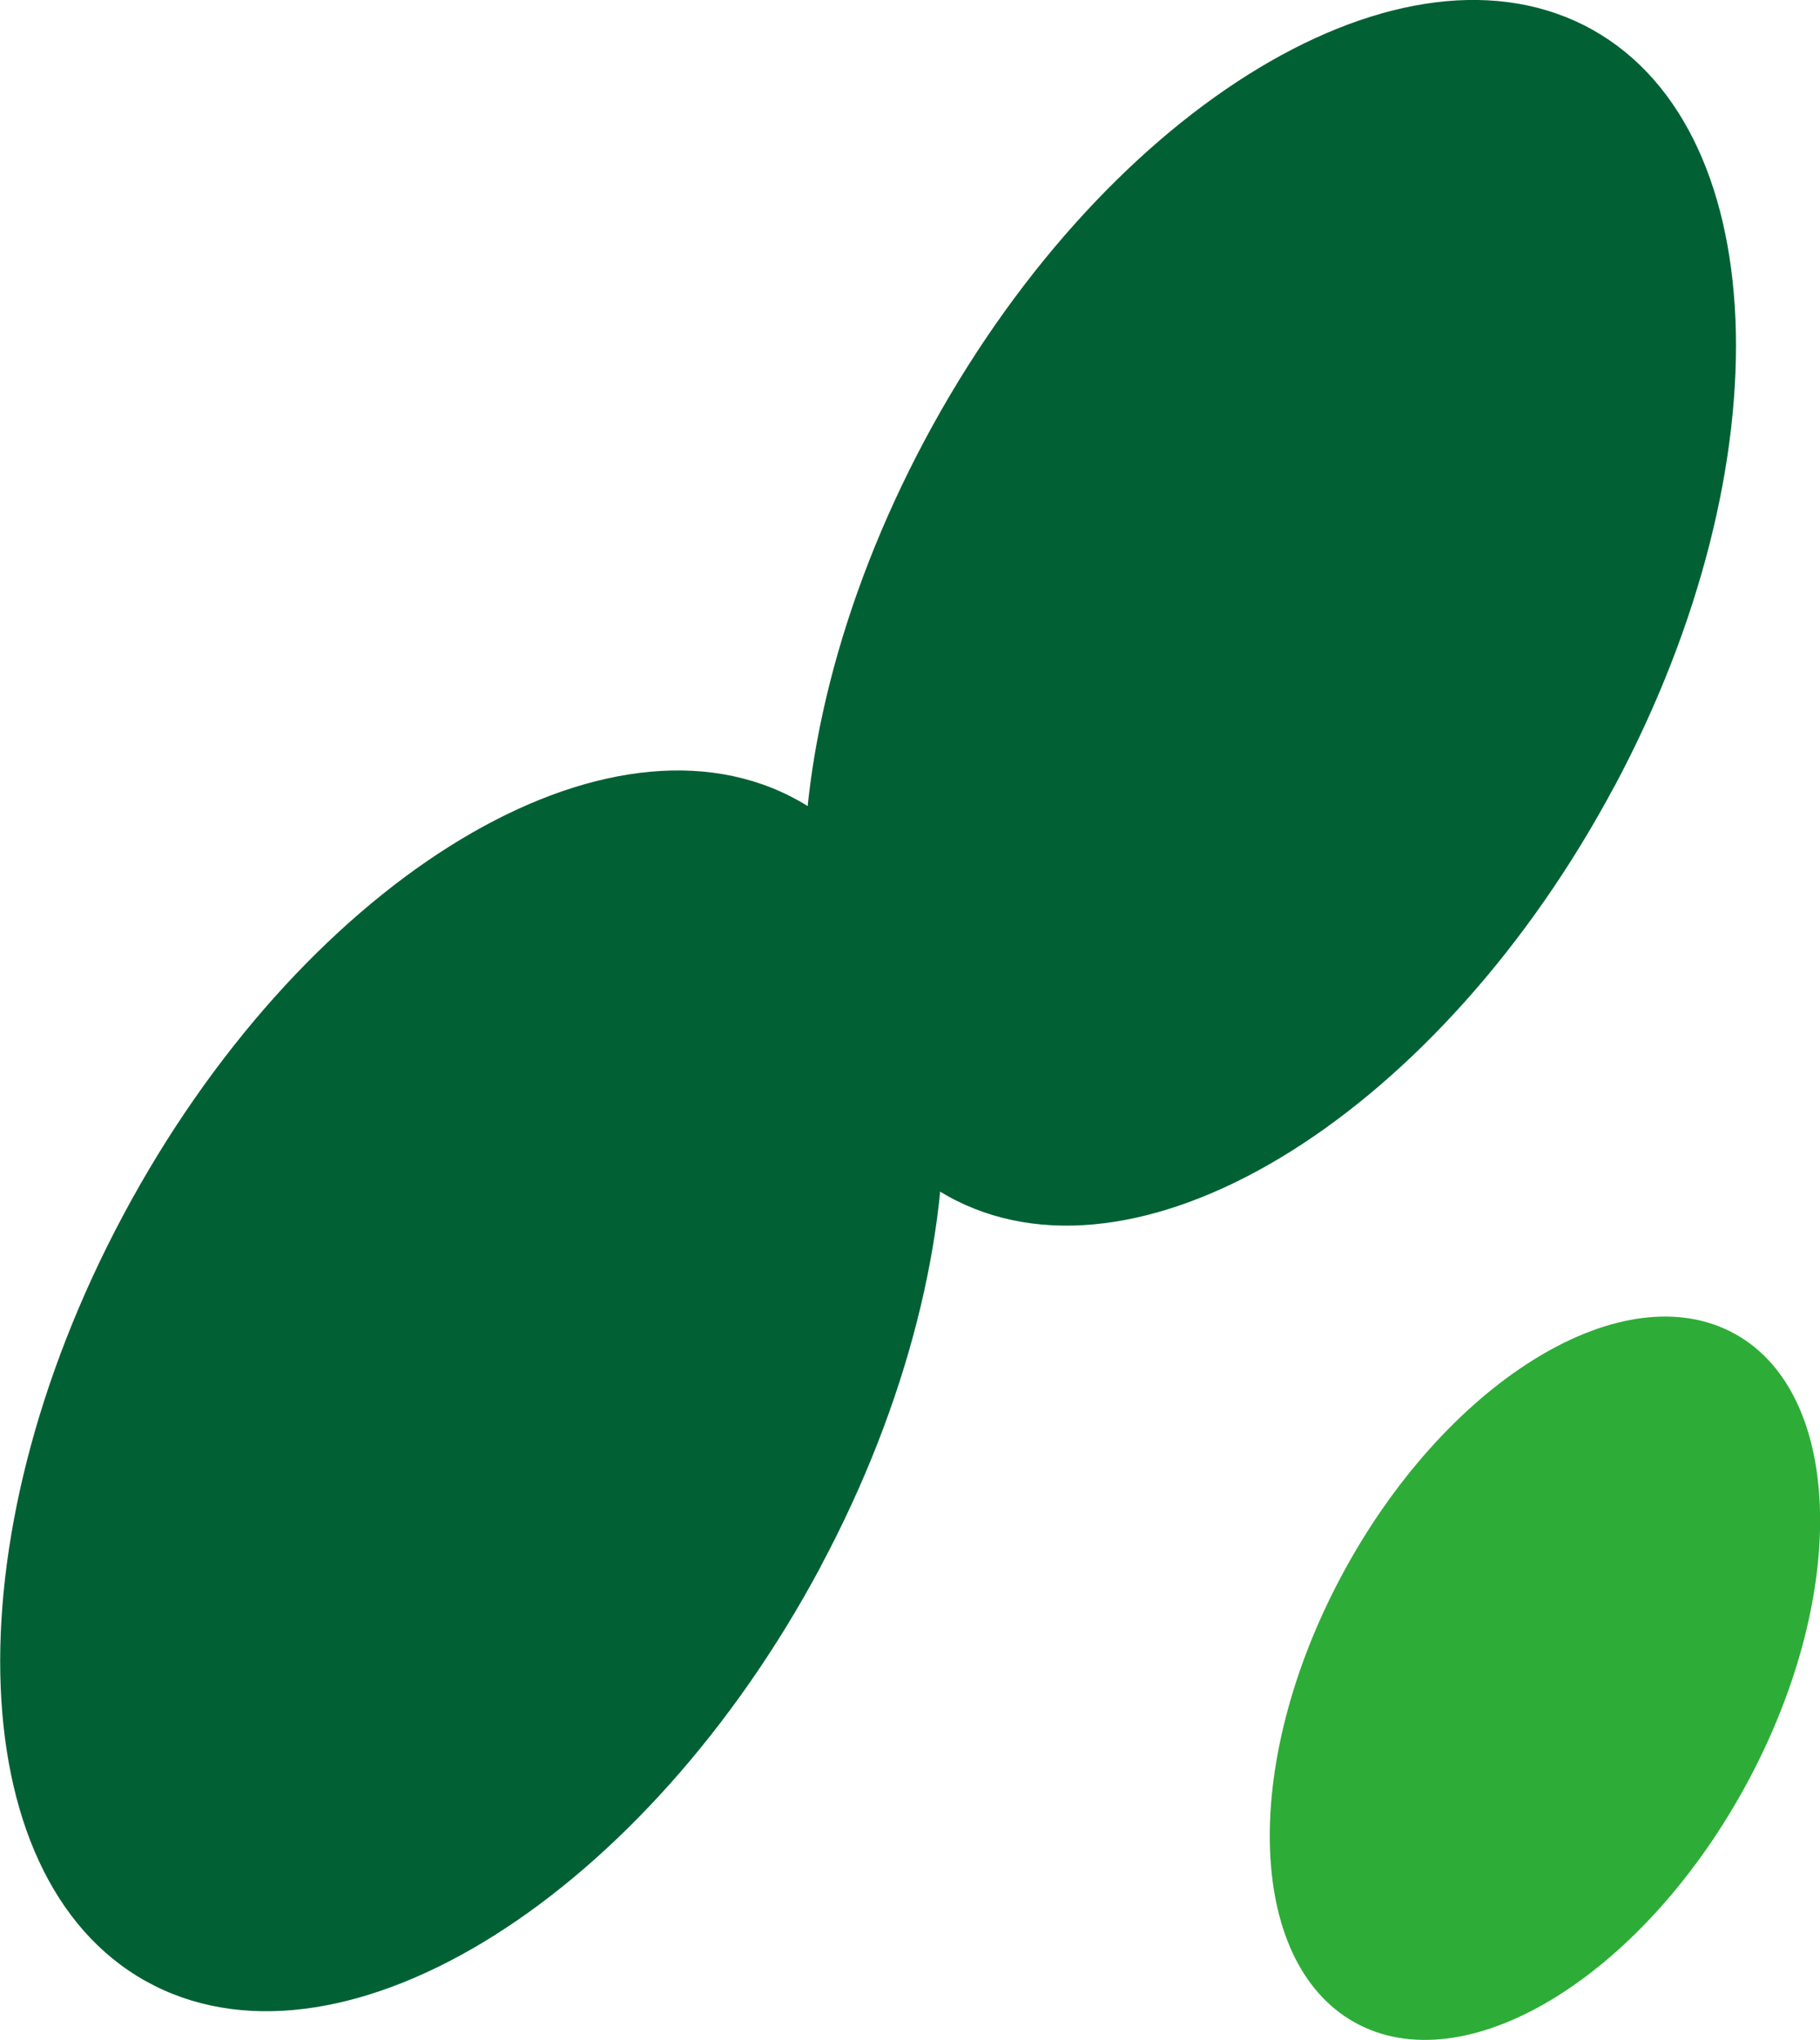
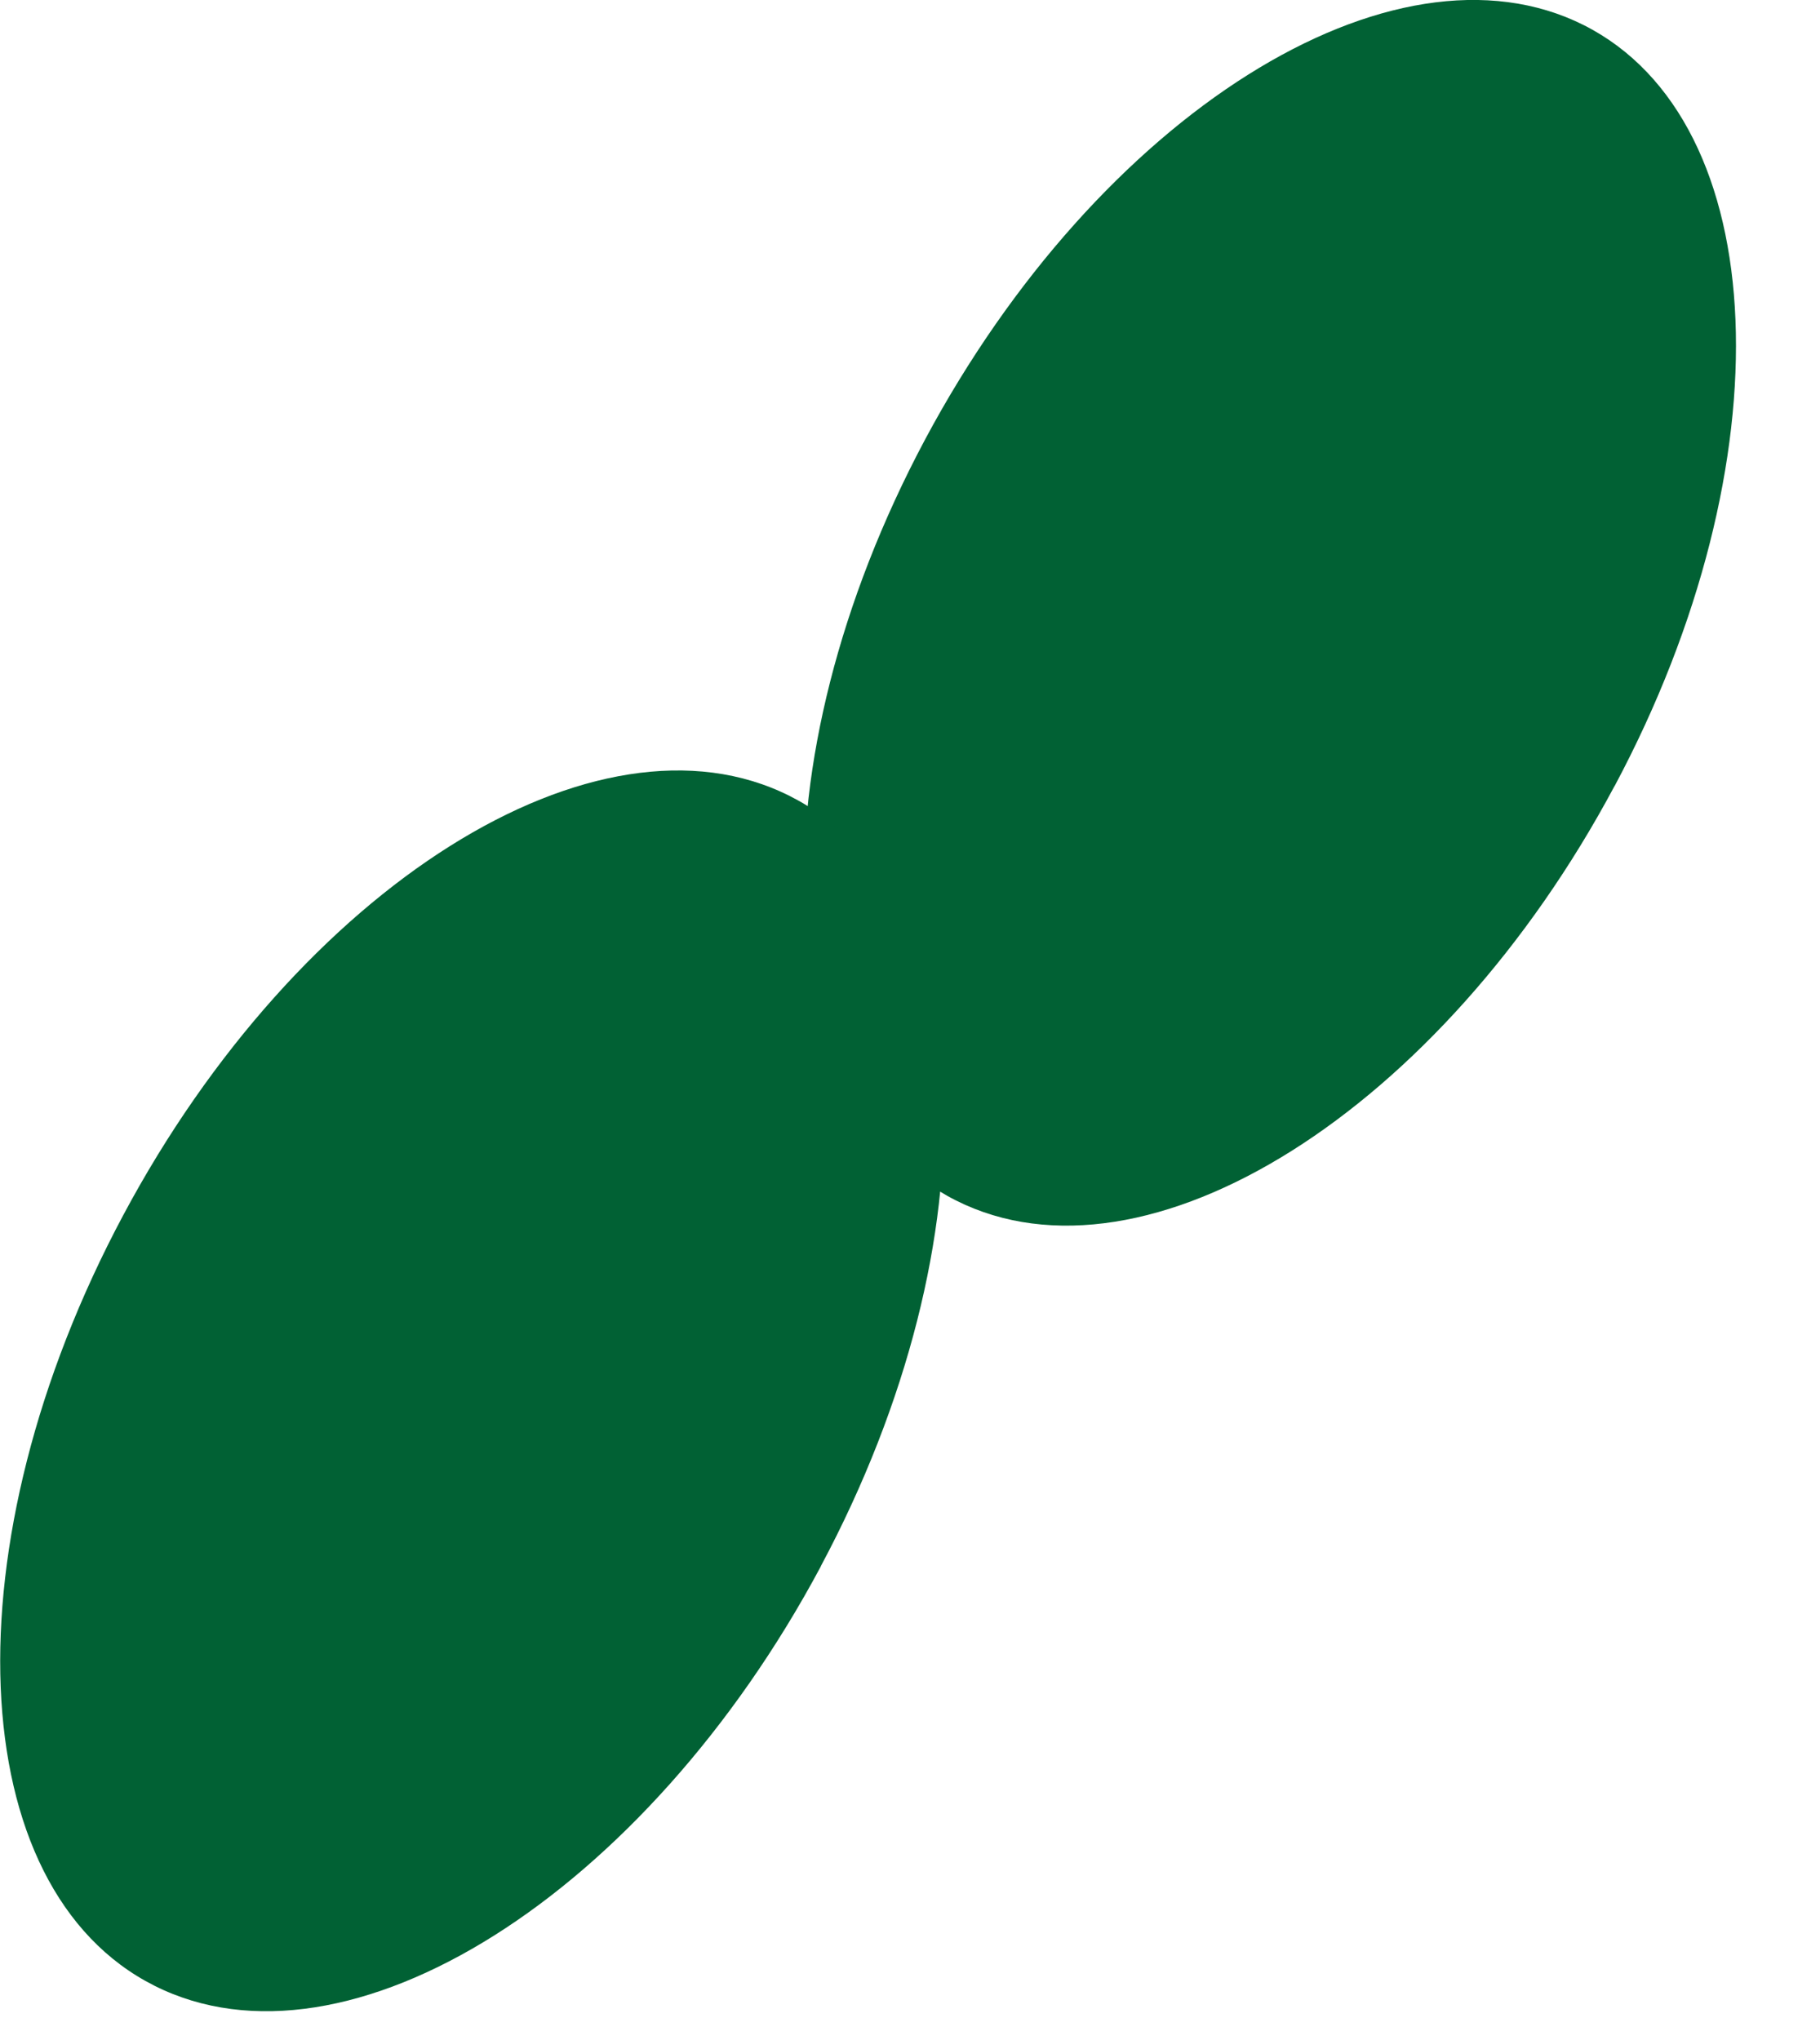
<svg xmlns="http://www.w3.org/2000/svg" id="_レイヤー_2" data-name="レイヤー 2" viewBox="0 0 87.74 98.34">
  <defs>
    <style>
      .cls-1 {
        fill: #2eac38;
      }

      .cls-2 {
        fill: #016134;
      }
    </style>
  </defs>
  <g id="_レイヤー_1-2" data-name="レイヤー 1">
    <g>
-       <path class="cls-1" d="M84.29,85.83c-4.93,9.23-13.32,14.51-18.74,11.79-5.42-2.73-5.81-12.42-.88-21.65,4.93-9.23,13.32-14.51,18.74-11.79,5.42,2.72,5.81,12.42.88,21.65Z" />
      <path class="cls-2" d="M77.83,37.9c-8.35,15.64-22.57,24.58-31.74,19.97-9.18-4.62-9.84-21.04-1.49-36.69C52.96,5.54,67.17-3.4,76.35,1.21c9.17,4.62,9.84,21.04,1.49,36.68Z" />
      <path class="cls-2" d="M39.57,75.51c-8.46,15.83-22.84,24.89-32.13,20.21-9.29-4.68-9.96-21.3-1.5-37.14,8.46-15.84,22.84-24.88,32.13-20.21,9.29,4.67,9.96,21.3,1.5,37.13Z" />
    </g>
  </g>
</svg>